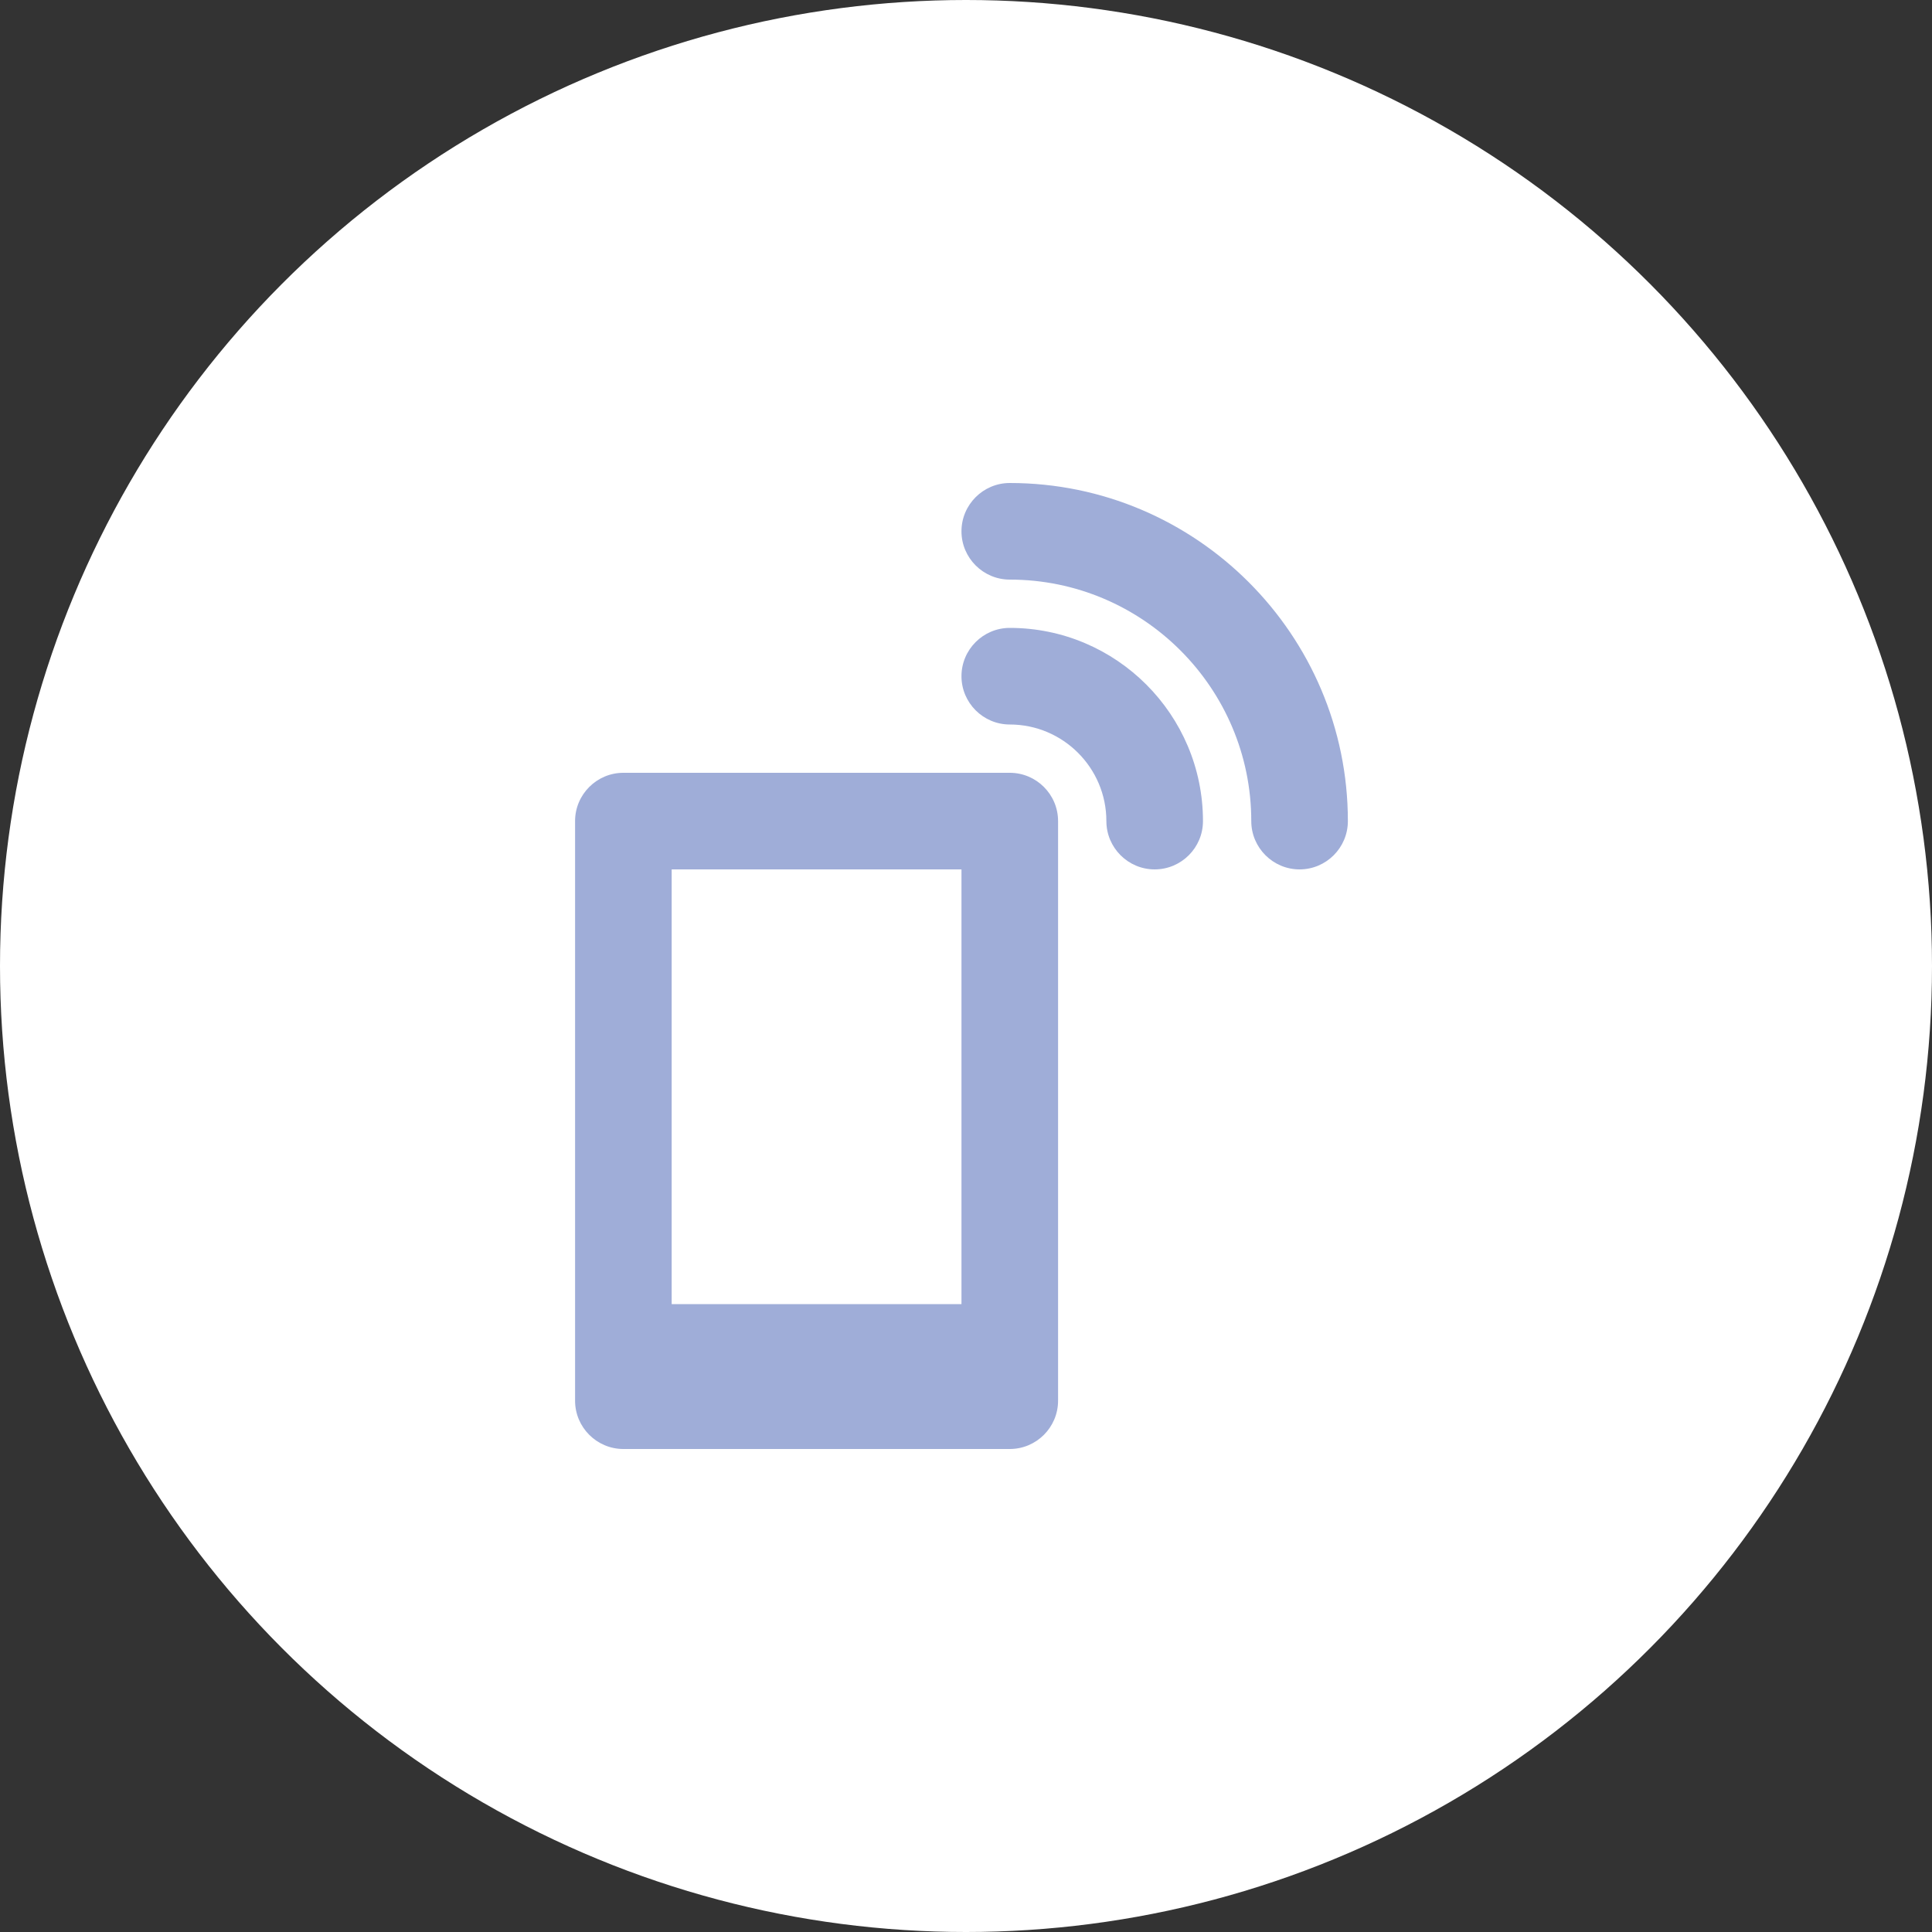
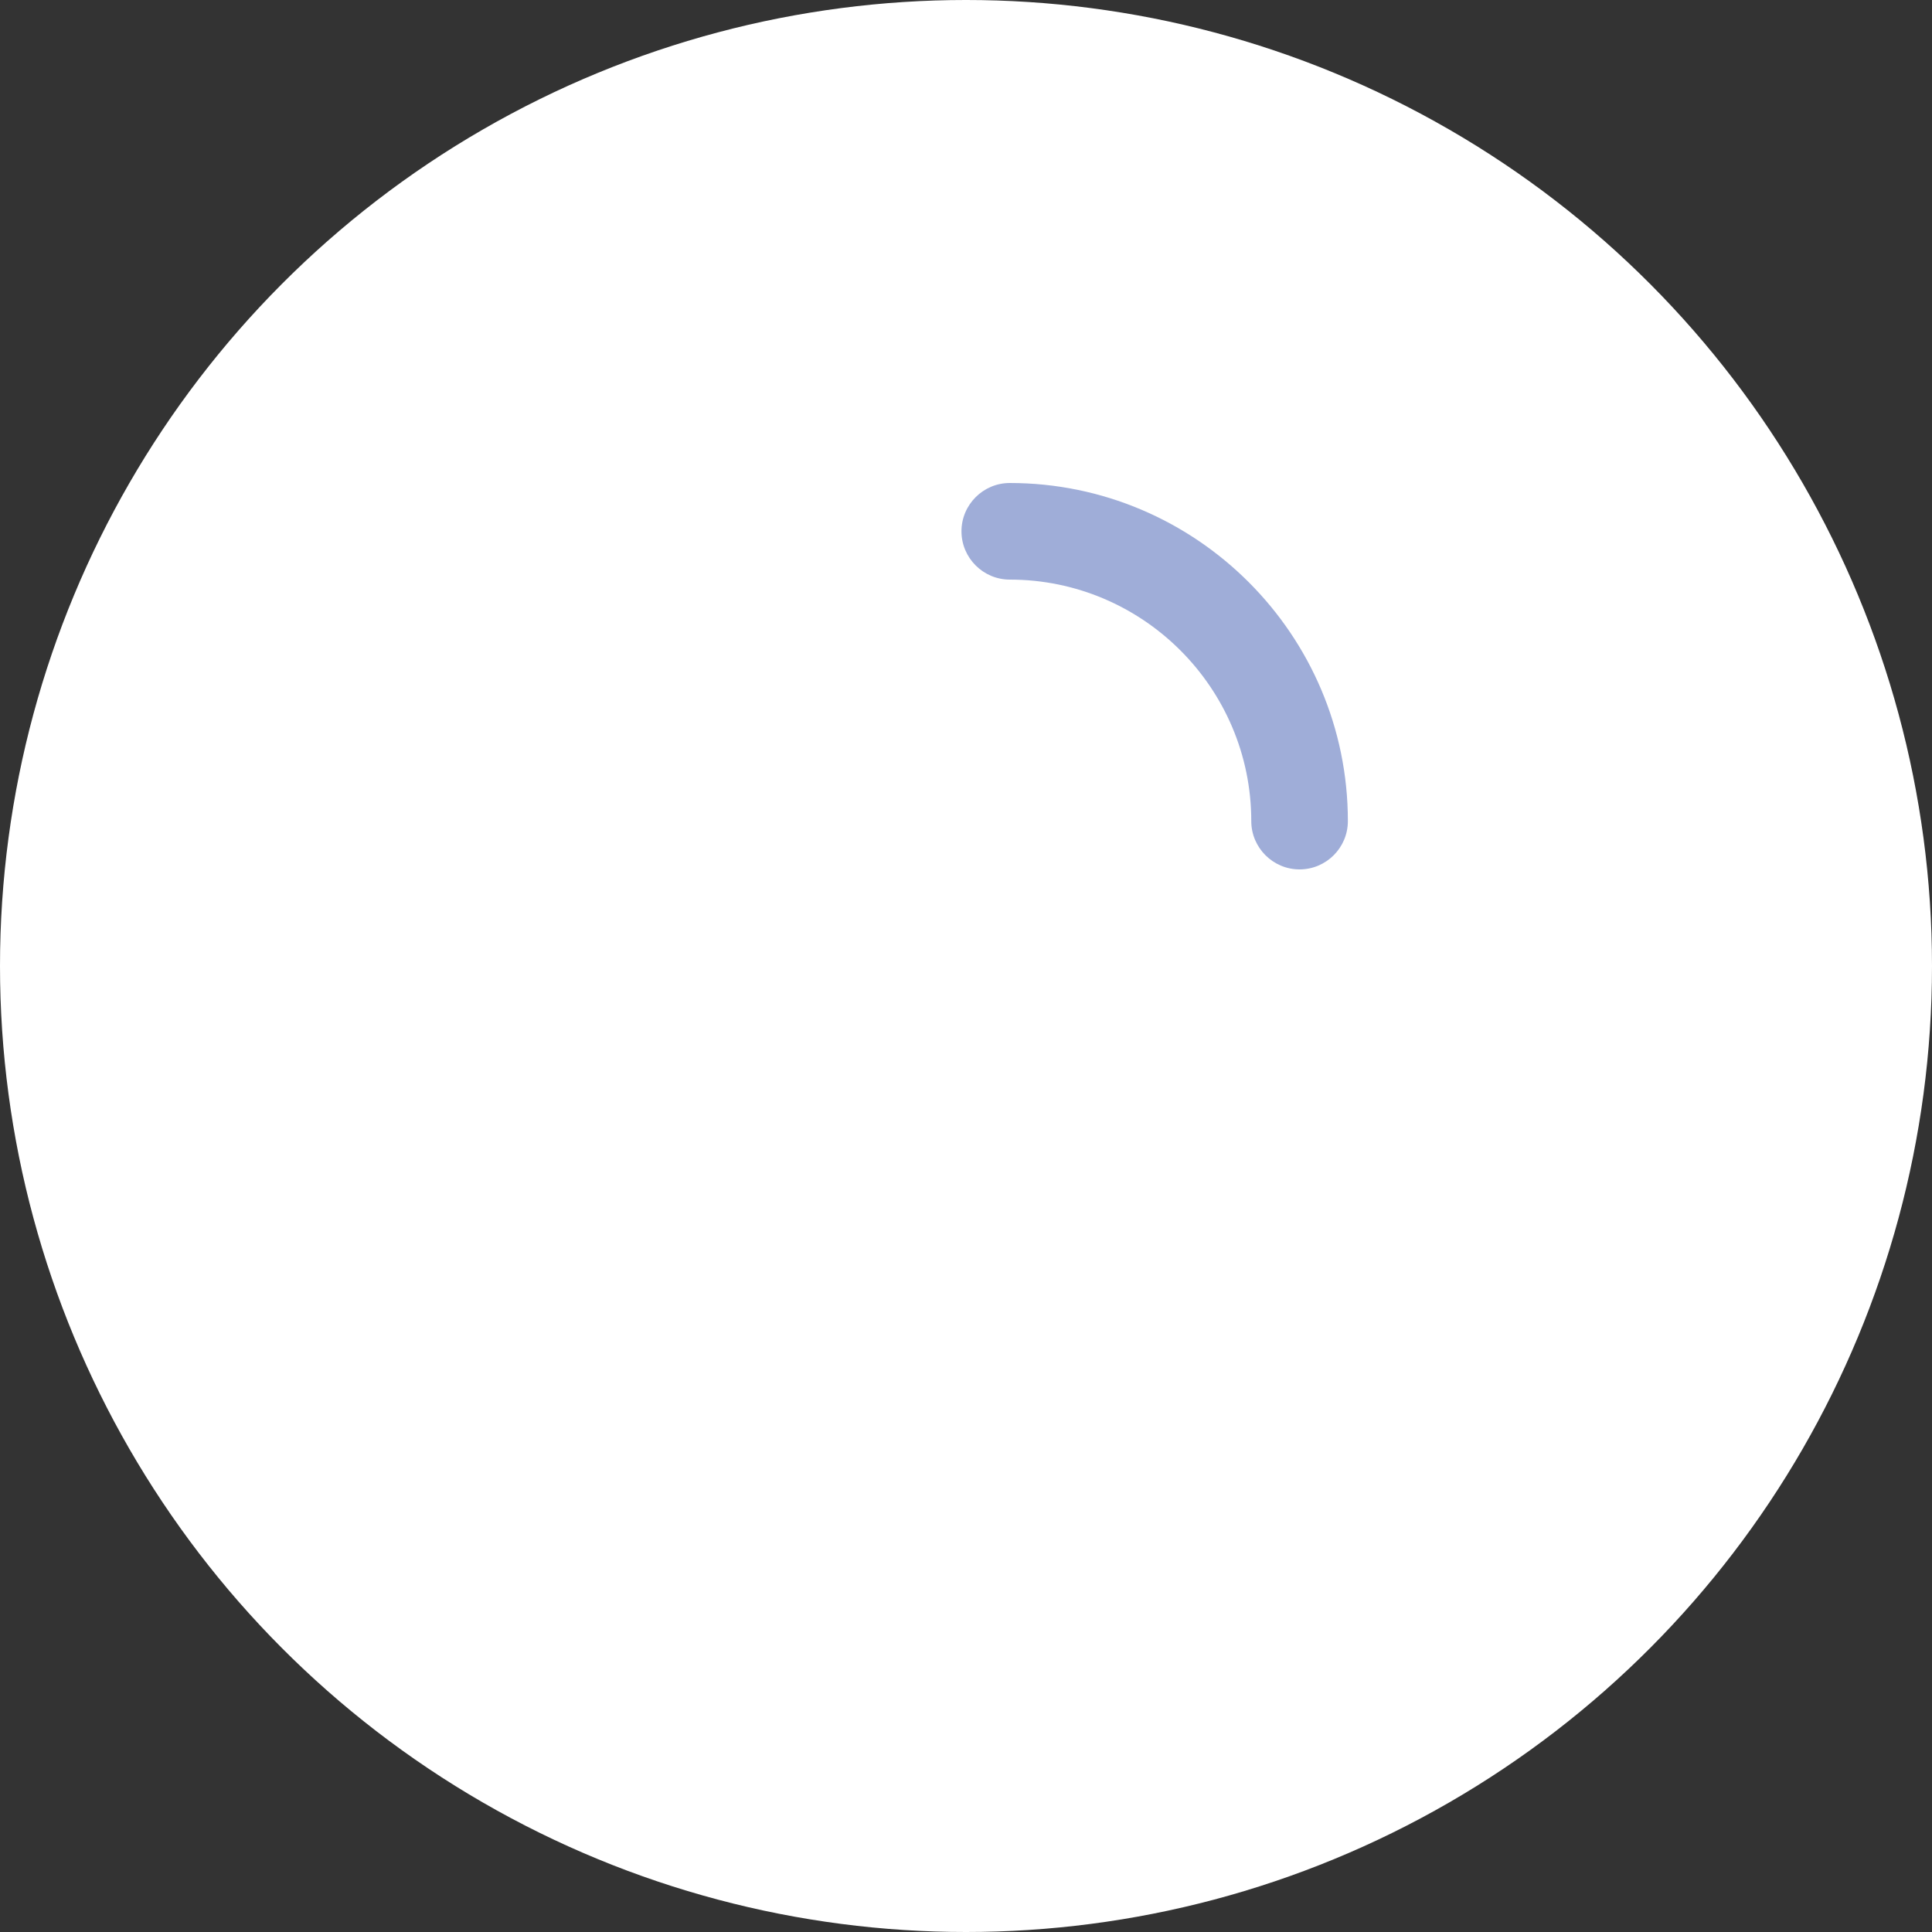
<svg xmlns="http://www.w3.org/2000/svg" width="64px" height="64px" viewBox="0 0 64 64" version="1.1">
  <rect x="0" y="0" width="64" height="64" fill="#333333" stroke="none" />
  <title>icon_seguranca</title>
  <g id="Page-1" stroke="none" stroke-width="1" fill="none" fill-rule="evenodd">
    <g id="s_2" transform="translate(-1432, -100)">
      <g id="icon_seguranca" transform="translate(1432, 100)">
        <circle id="Oval-Copy-3" fill="#FFFFFF" cx="32" cy="32" r="32" />
-         <path d="M33.45,25.6 L20.65,25.6 C19.769,25.6 19.05,26.318 19.05,27.2 L19.05,46.4 C19.05,47.282 19.769,48 20.65,48 L33.45,48 C34.332,48 35.05,47.282 35.05,46.4 L35.05,27.2 C35.05,26.318 34.332,25.6 33.45,25.6 Z M31.85,43.2 L22.25,43.2 L22.25,28.8 L31.85,28.8 L31.85,43.2 Z" id="Shape" fill="#9FADD8" fill-rule="nonzero" />
-         <path d="M33.45,20.8 C32.569,20.8 31.85,21.518 31.85,22.4 C31.85,23.282 32.569,24 33.45,24 C35.214,24 36.65,25.436 36.65,27.2 C36.65,28.082 37.369,28.8 38.25,28.8 C39.132,28.8 39.85,28.082 39.85,27.2 C39.85,23.672 36.978,20.8 33.45,20.8 Z" id="Path" fill="#9FADD8" fill-rule="nonzero" />
        <path d="M33.45,16 C32.569,16 31.85,16.718 31.85,17.6 C31.85,18.482 32.569,19.2 33.45,19.2 C37.86,19.2 41.45,22.791 41.45,27.2 C41.45,28.082 42.169,28.8 43.05,28.8 C43.932,28.8 44.65,28.082 44.65,27.2 C44.65,21.027 39.624,16 33.45,16 Z" id="Path" fill="#9FADD8" fill-rule="nonzero" />
      </g>
    </g>
  </g>
</svg>